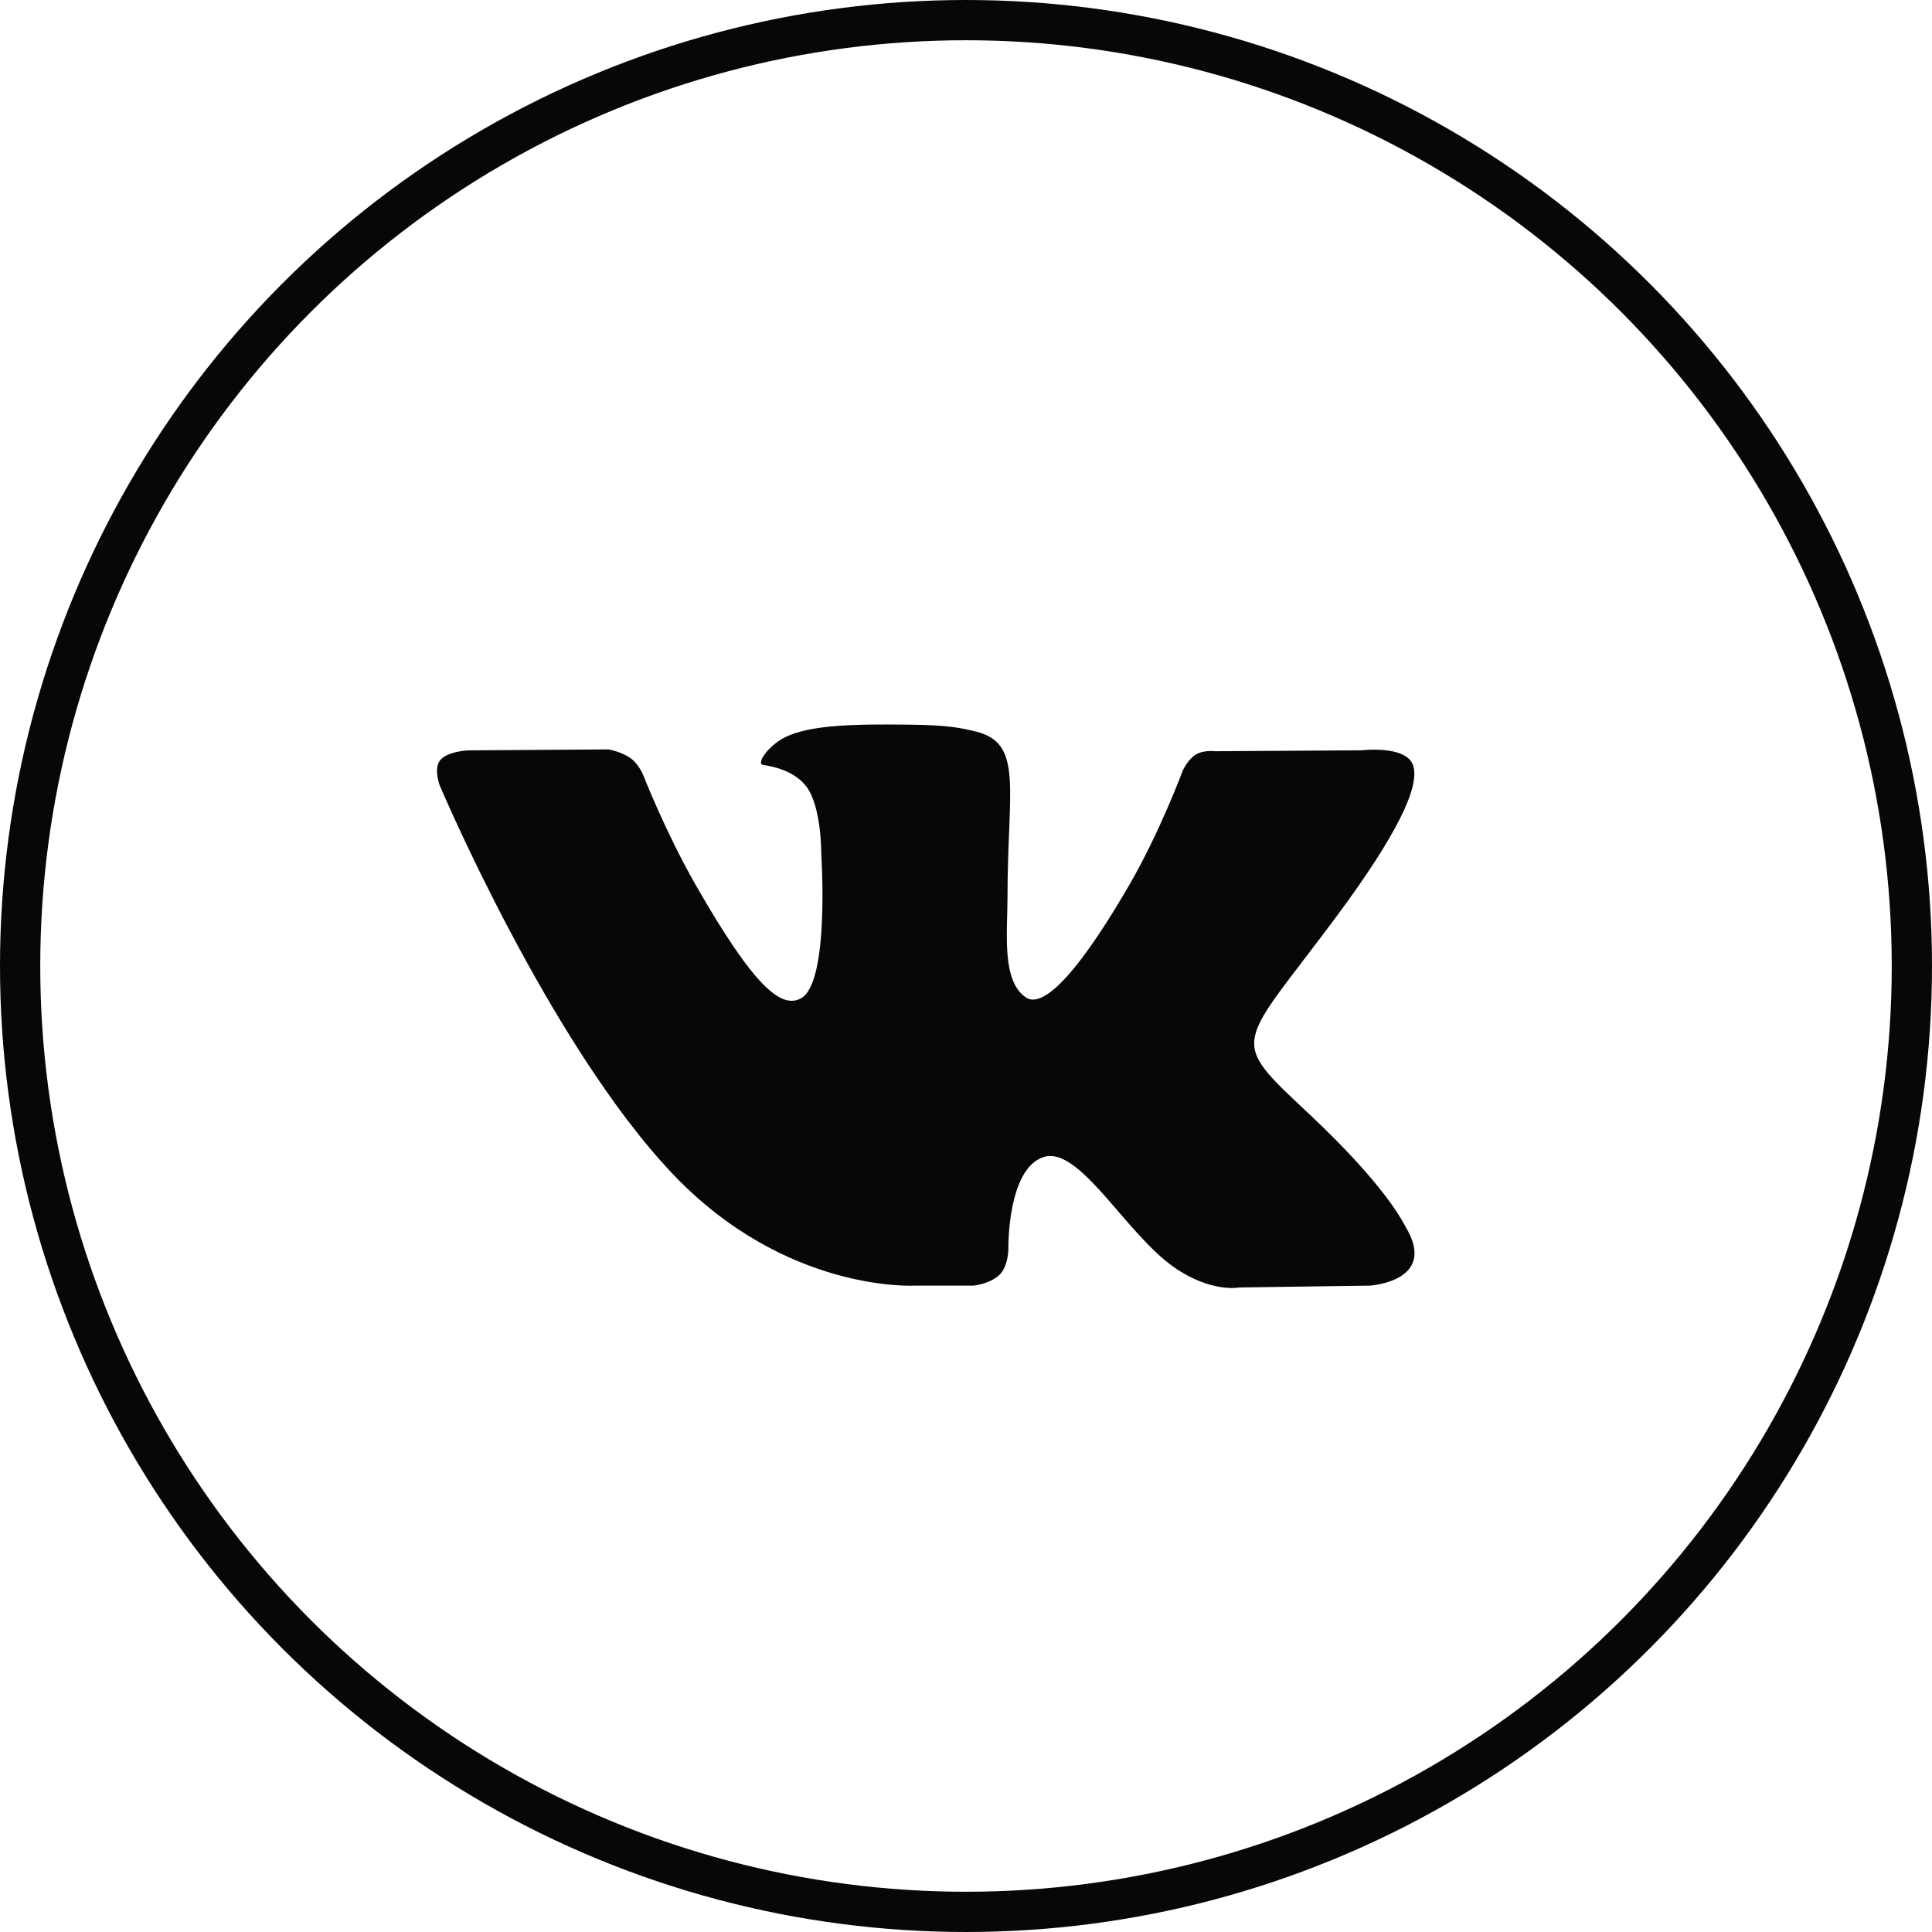
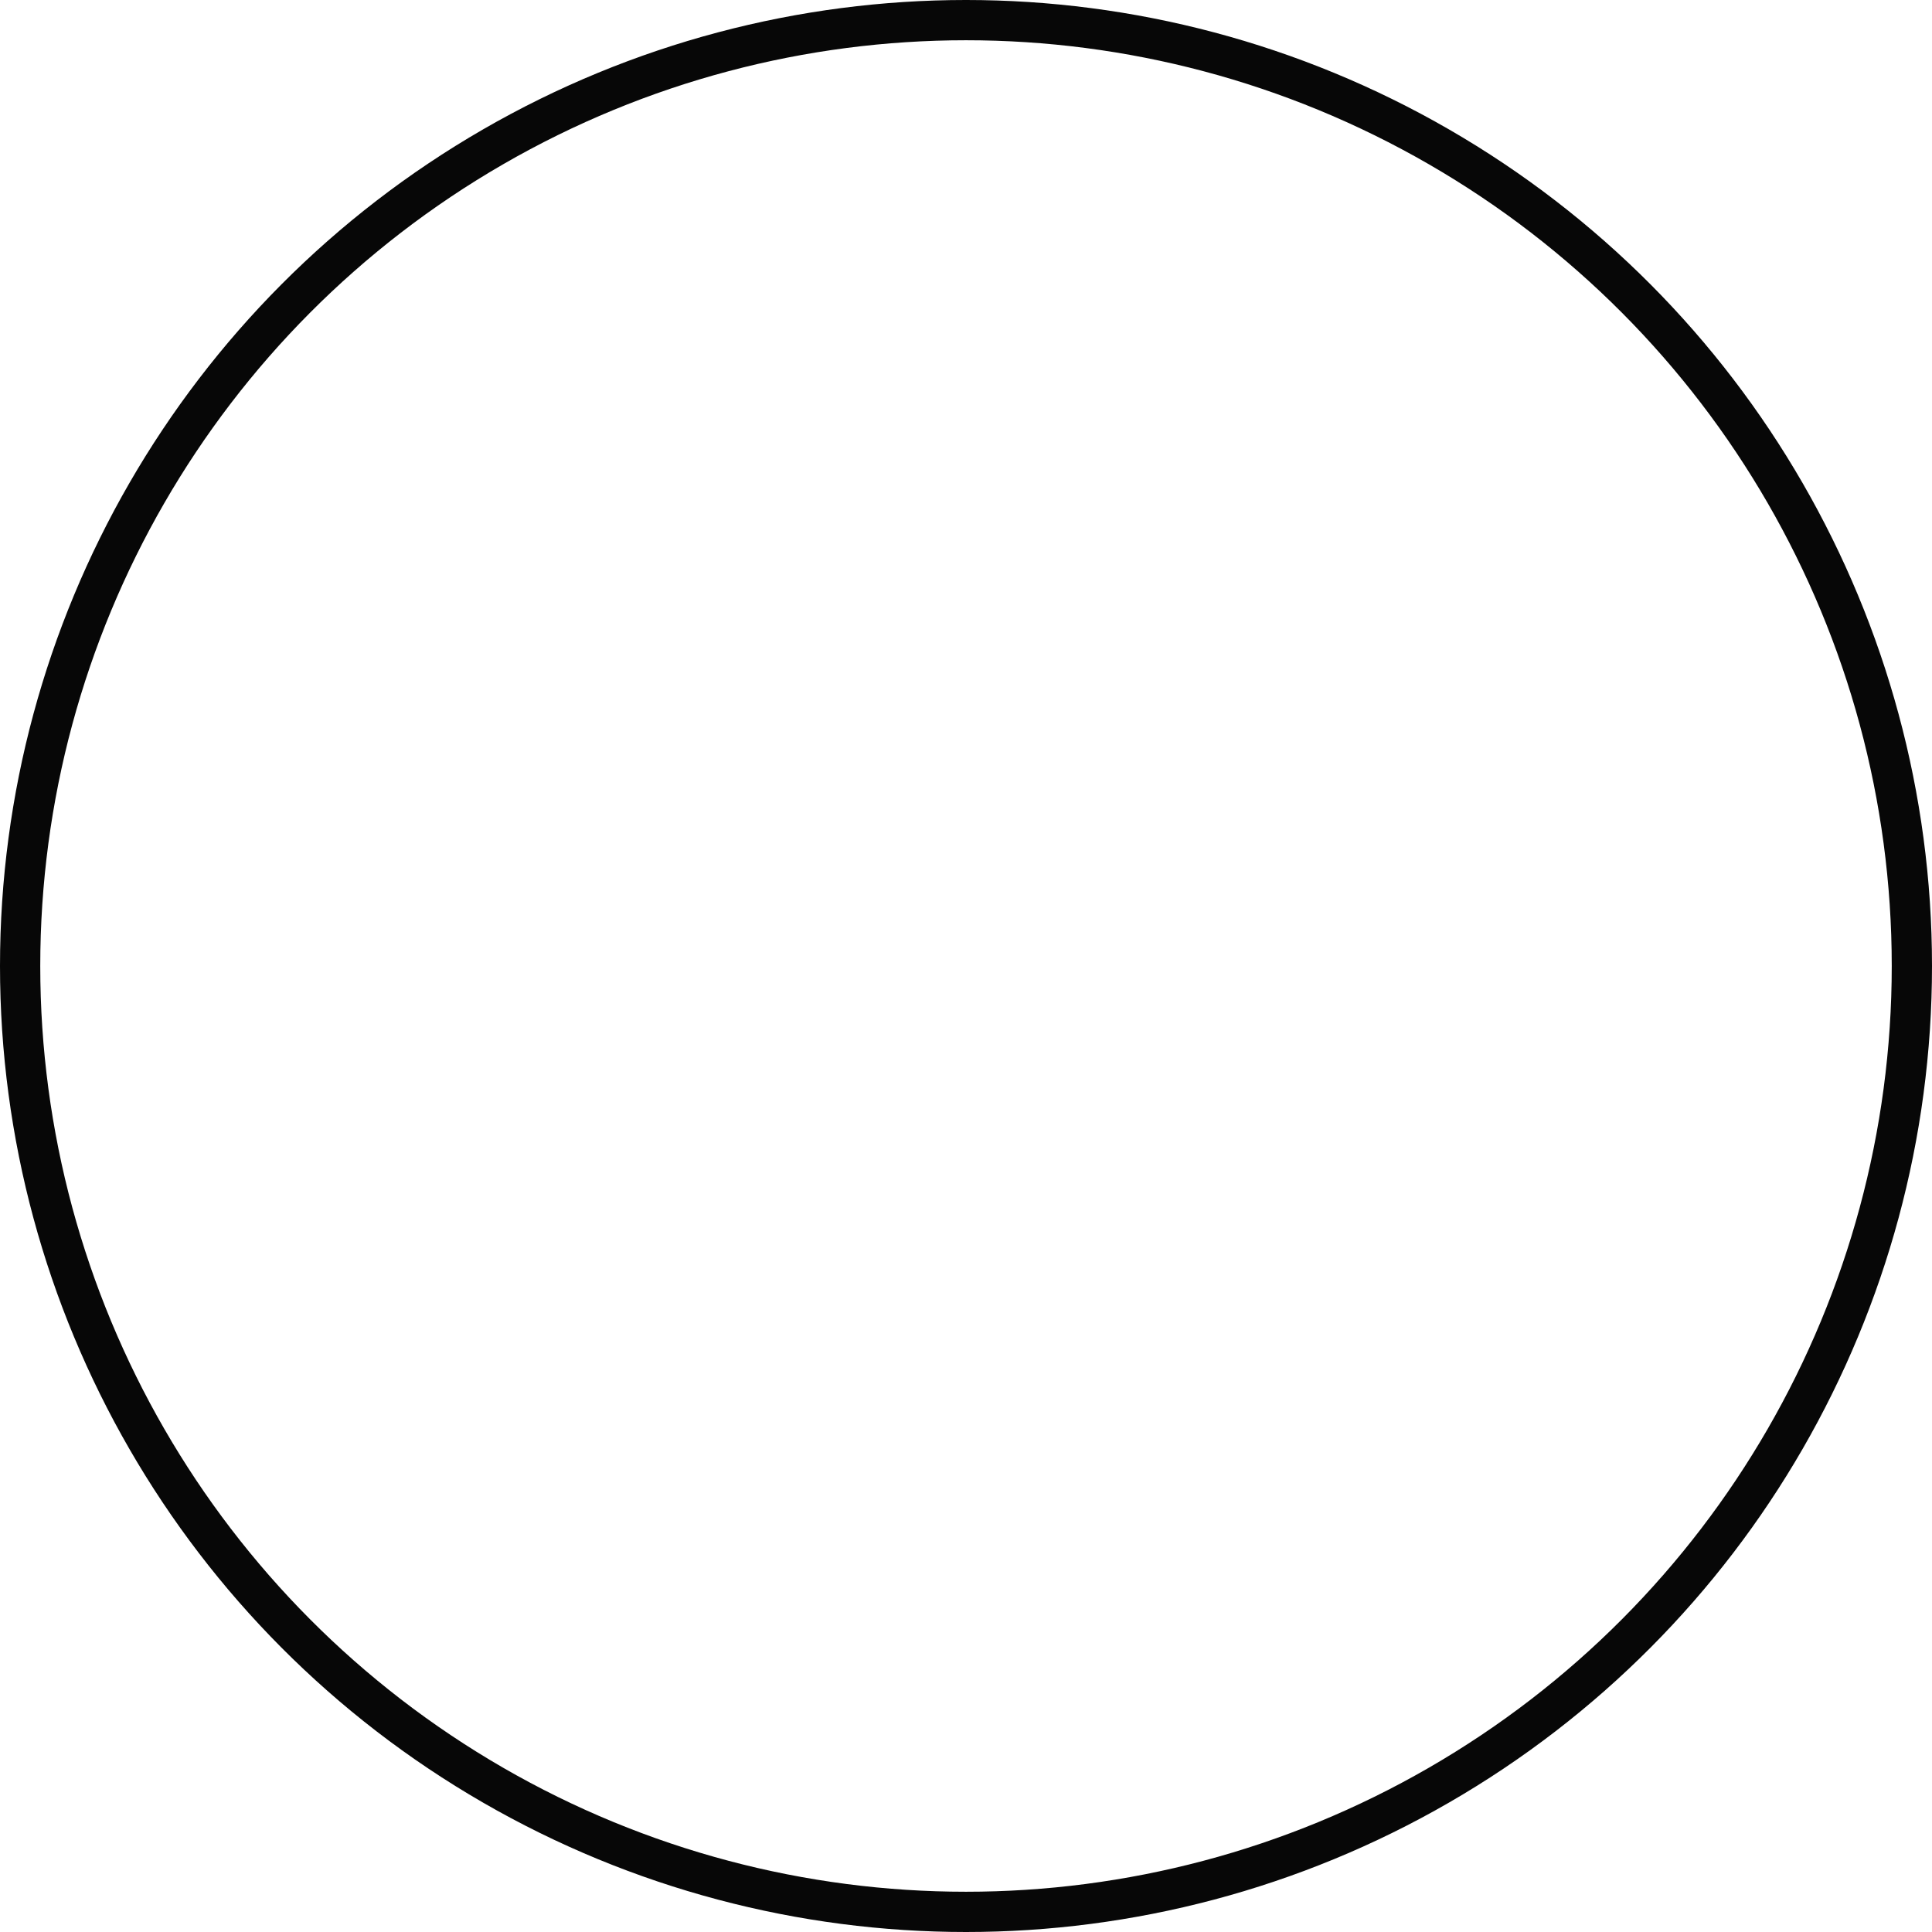
<svg xmlns="http://www.w3.org/2000/svg" width="48" height="48" viewBox="0 0 48 48" fill="none">
  <circle cx="24" cy="24" r="23.5" stroke="#070707" />
-   <path fill-rule="evenodd" clip-rule="evenodd" d="M22.74 31.941H24.191C24.191 31.941 24.63 31.893 24.854 31.649C25.06 31.425 25.053 31.005 25.053 31.005C25.053 31.005 25.025 29.036 25.929 28.746C26.82 28.461 27.965 30.649 29.177 31.49C30.095 32.127 30.792 31.987 30.792 31.987L34.035 31.941C34.035 31.941 35.732 31.836 34.927 30.488C34.861 30.378 34.459 29.491 32.516 27.668C30.482 25.761 30.755 26.07 33.204 22.77C34.696 20.761 35.293 19.534 35.106 19.009C34.929 18.509 33.831 18.641 33.831 18.641L30.18 18.664C30.18 18.664 29.909 18.627 29.708 18.748C29.512 18.867 29.386 19.144 29.386 19.144C29.386 19.144 28.808 20.699 28.037 22.021C26.411 24.811 25.761 24.959 25.495 24.785C24.877 24.381 25.031 23.163 25.031 22.297C25.031 19.594 25.437 18.466 24.241 18.174C23.844 18.078 23.552 18.014 22.536 18.003C21.233 17.989 20.131 18.007 19.506 18.316C19.091 18.522 18.77 18.98 18.965 19.006C19.207 19.039 19.753 19.155 20.043 19.554C20.417 20.068 20.404 21.224 20.404 21.224C20.404 21.224 20.619 24.407 19.902 24.802C19.41 25.073 18.735 24.52 17.285 21.988C16.542 20.692 15.981 19.259 15.981 19.259C15.981 19.259 15.873 18.991 15.68 18.847C15.446 18.674 15.119 18.619 15.119 18.619L11.649 18.642C11.649 18.642 11.128 18.656 10.937 18.885C10.767 19.089 10.923 19.51 10.923 19.51C10.923 19.51 13.64 25.932 16.716 29.169C19.537 32.136 22.74 31.941 22.74 31.941Z" fill="#070707" />
</svg>